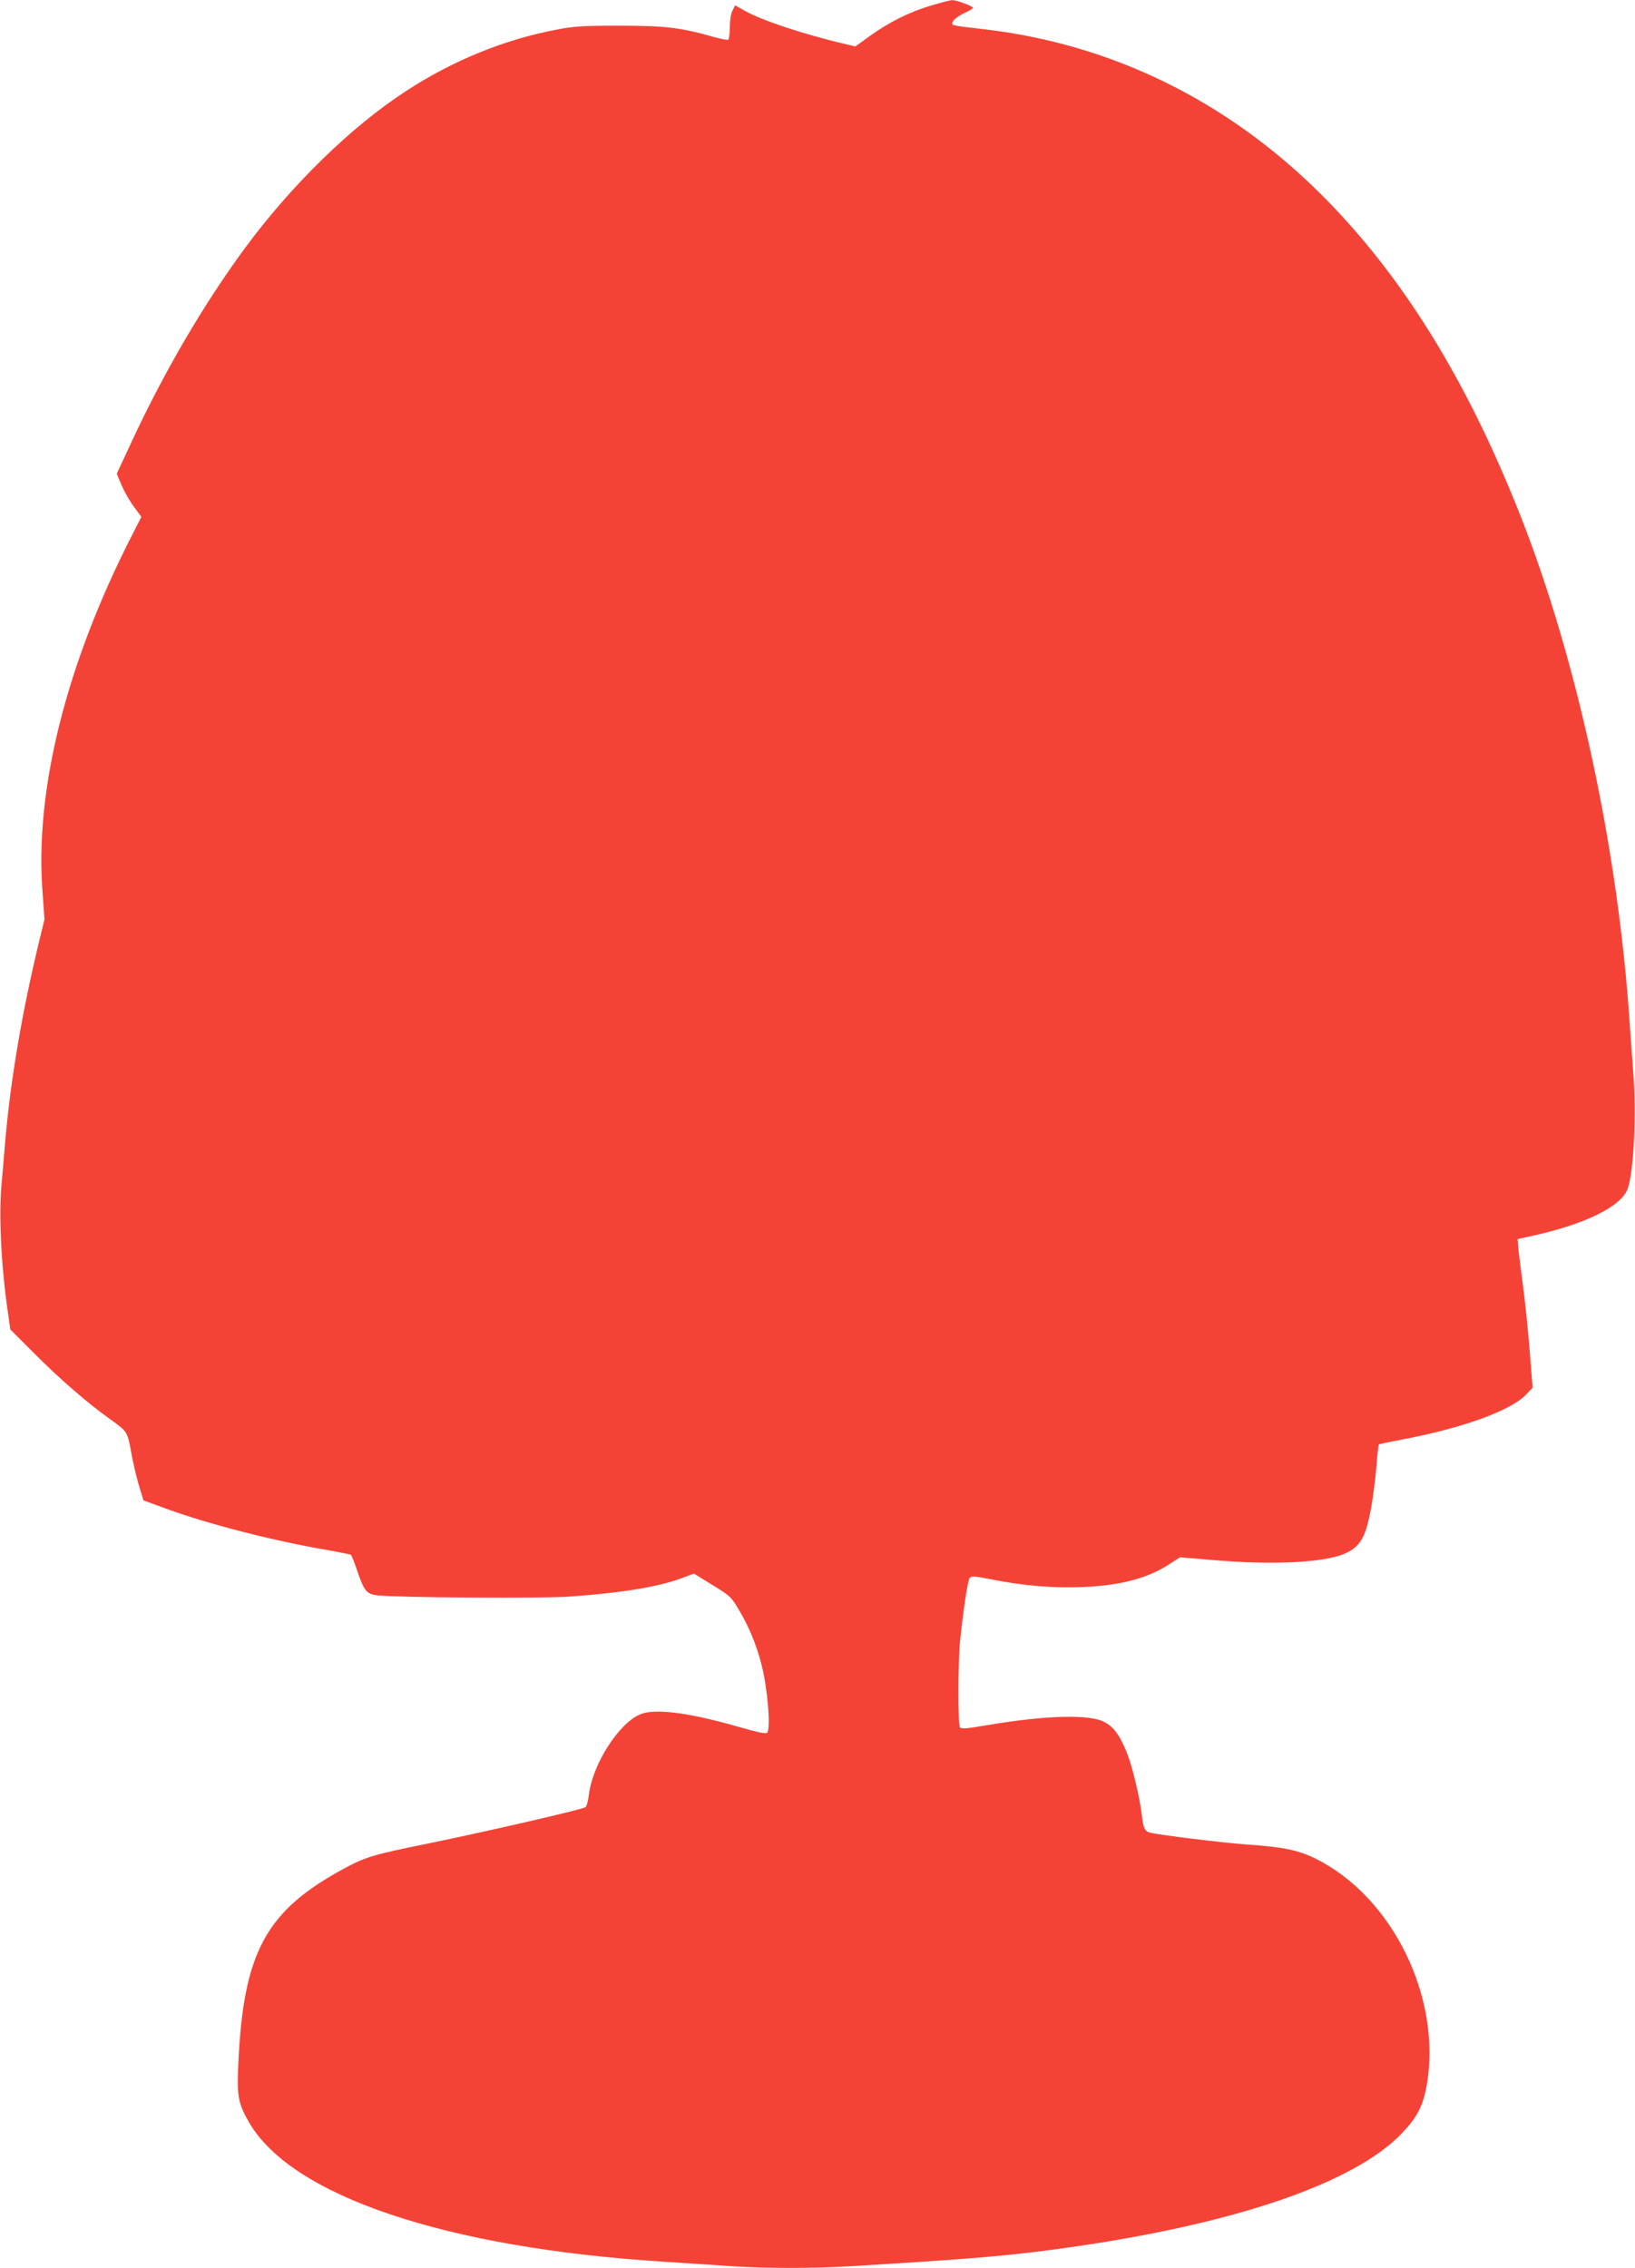
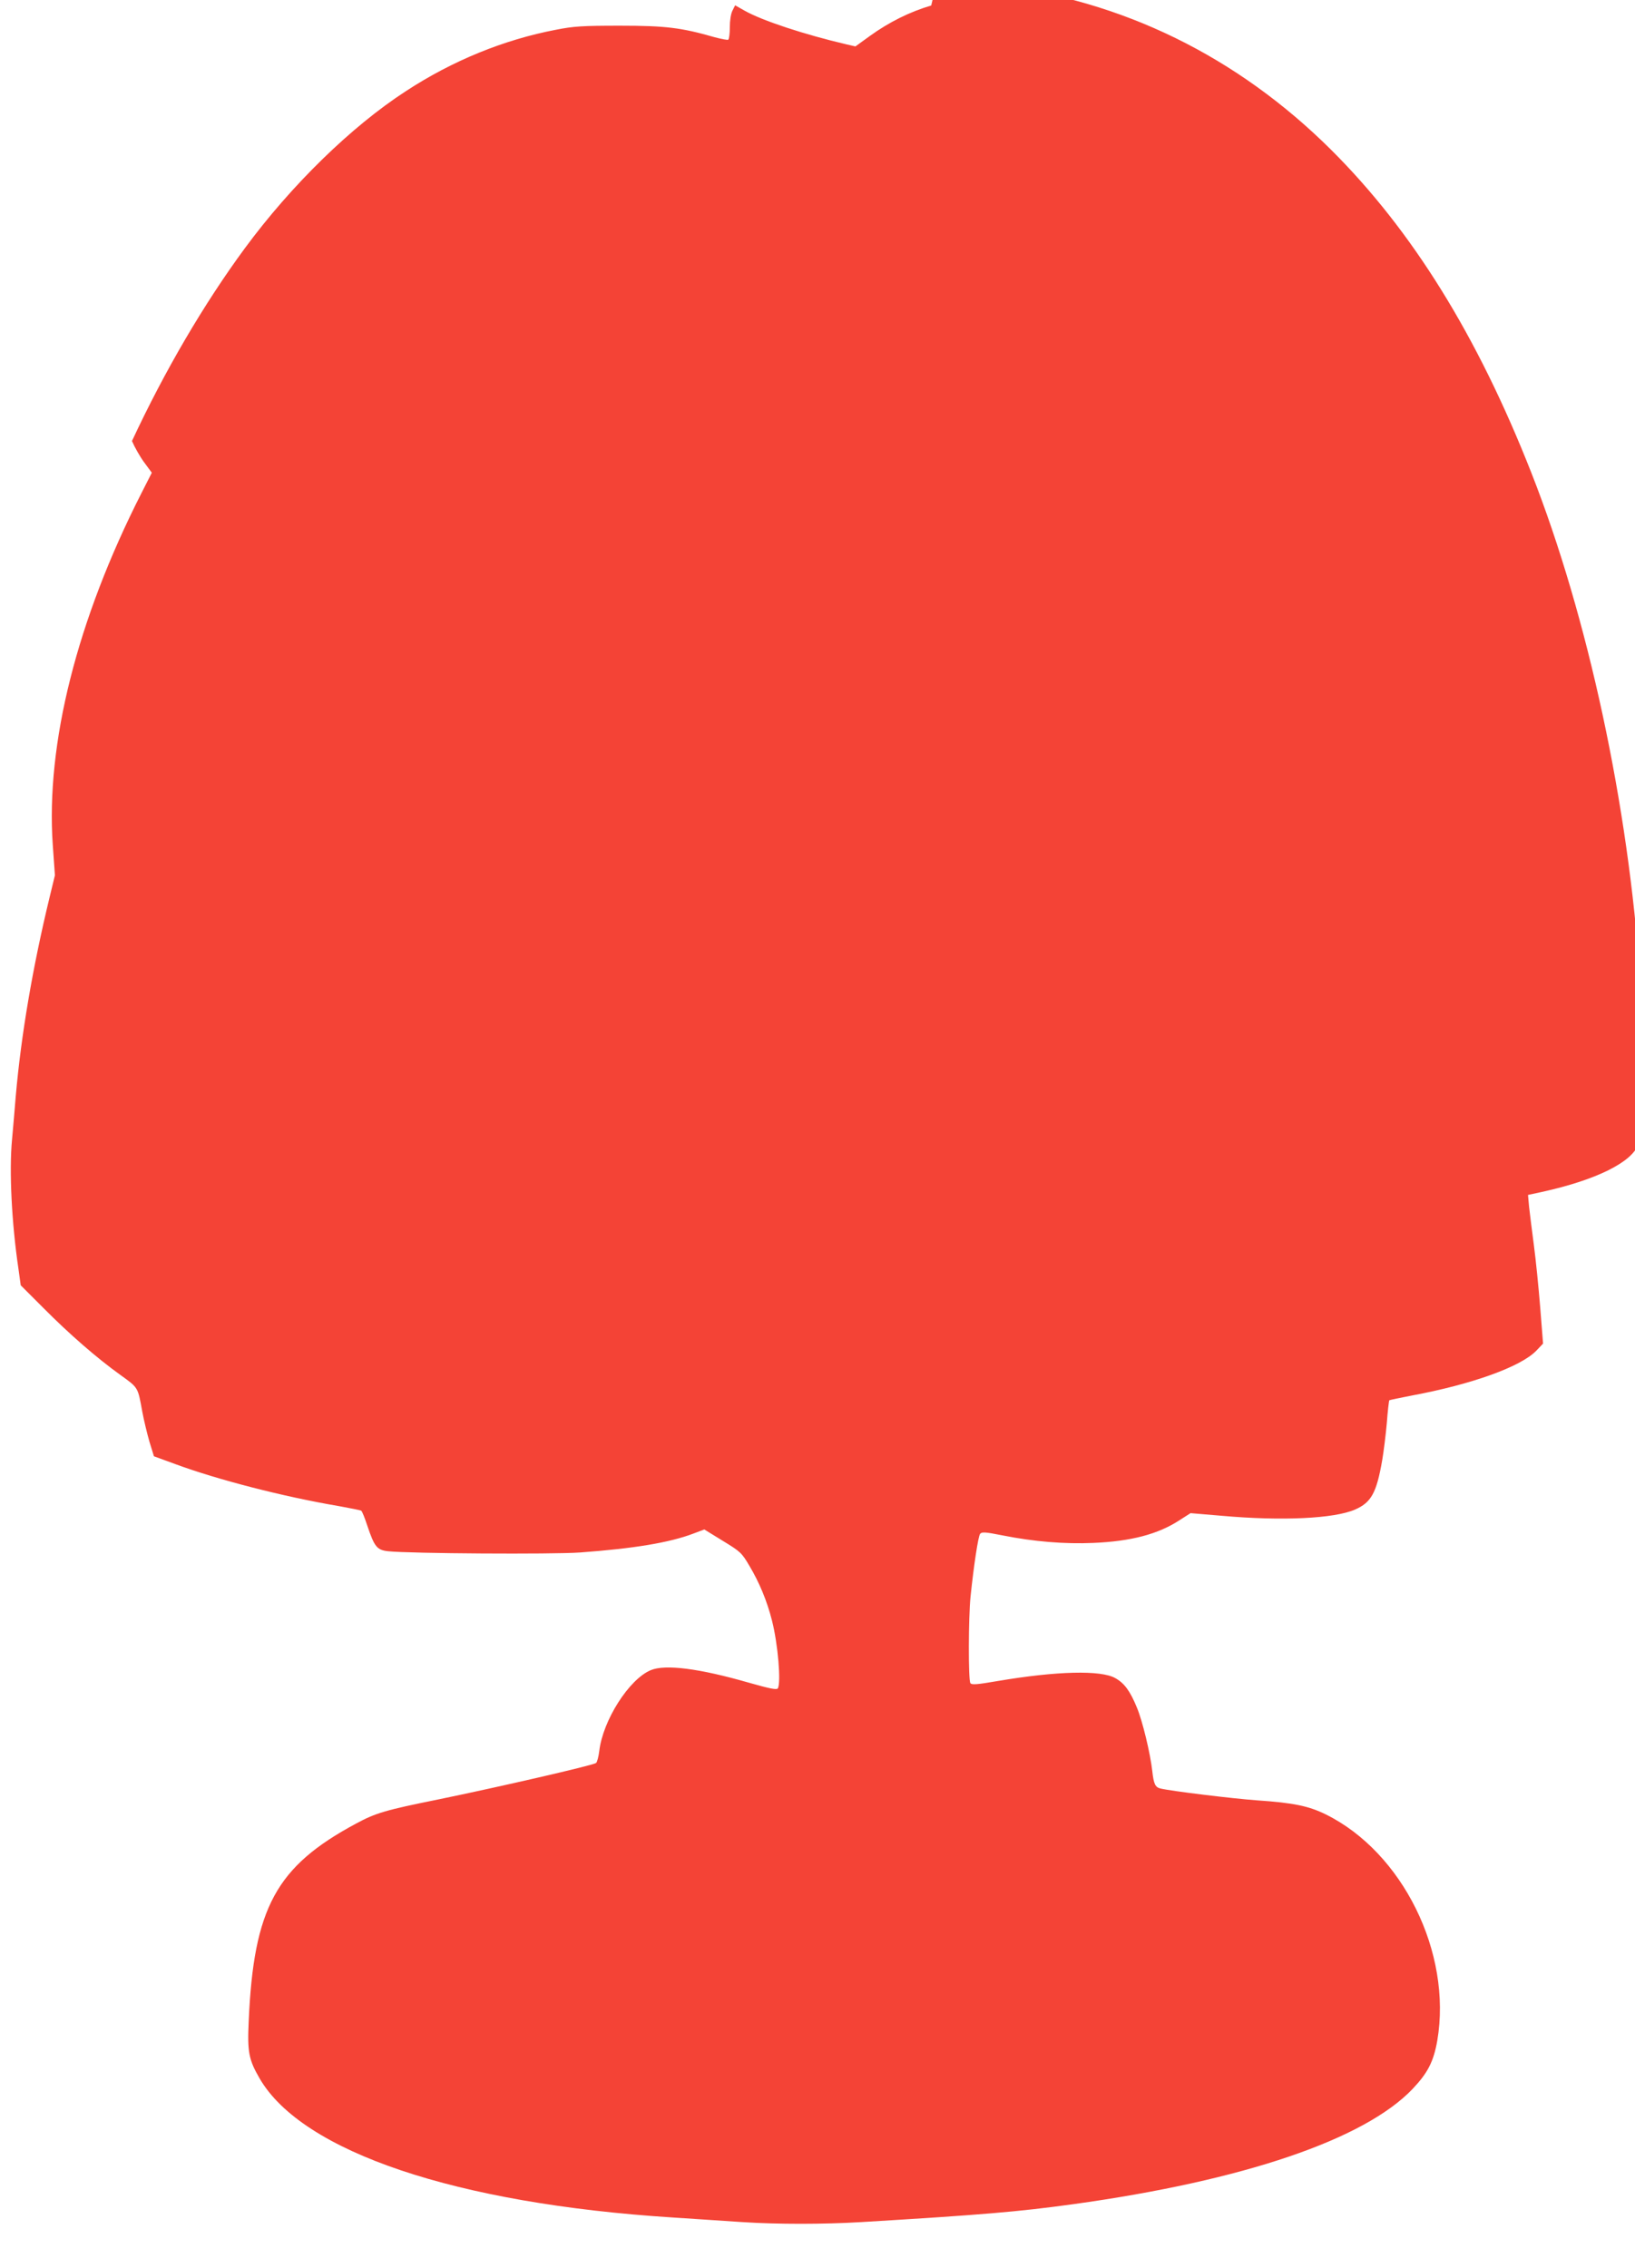
<svg xmlns="http://www.w3.org/2000/svg" version="1.0" width="923pt" height="1280pt" viewBox="0 0 923 1280" preserveAspectRatio="xMidYMid meet">
  <g transform="translate(0,1280) scale(0.1,-0.1)" fill="#f44336" stroke="none">
-     <path d="M5257 12769 c-122 -36 -238 -94 -345 -171 l-83 -60 -52 12 c-235 55 -473 133 -574 190 l-53 30 -15 -30 c-9 -17 -15 -55 -15 -94 0 -36 -4 -67 -9 -70 -4 -3 -39 4 -77 14 -188 54 -276 65 -534 65 -211 0 -261 -3 -362 -23 -293 -56 -583 -174 -846 -346 -310 -201 -648 -532 -909 -886 -232 -315 -454 -694 -638 -1089 l-86 -185 27 -64 c15 -35 46 -90 70 -122 l42 -57 -59 -116 c-363 -714 -540 -1414 -500 -1986 l12 -170 -31 -128 c-95 -393 -160 -775 -190 -1118 -5 -66 -15 -176 -21 -245 -17 -177 -2 -473 36 -729 l13 -94 129 -129 c146 -147 301 -282 435 -378 100 -72 97 -67 122 -205 9 -49 28 -127 41 -172 l25 -81 123 -45 c236 -87 607 -183 920 -236 65 -12 122 -23 127 -26 5 -3 20 -40 34 -83 41 -122 55 -139 118 -146 123 -13 927 -18 1083 -7 301 22 505 55 641 107 l61 23 104 -64 c100 -61 107 -67 151 -142 55 -92 99 -197 127 -308 34 -133 52 -352 33 -383 -7 -9 -43 -2 -163 32 -281 81 -473 105 -554 71 -123 -51 -271 -284 -291 -457 -4 -32 -12 -62 -18 -67 -16 -13 -551 -136 -892 -206 -297 -60 -352 -76 -463 -136 -451 -242 -578 -475 -606 -1115 -8 -175 0 -217 62 -324 241 -414 1109 -706 2330 -784 131 -9 308 -20 393 -26 198 -13 459 -13 675 0 681 41 883 58 1195 101 961 133 1644 365 1916 651 86 91 118 154 139 273 84 495 -196 1062 -630 1276 -96 47 -180 65 -386 79 -140 10 -491 53 -547 67 -29 7 -38 25 -46 98 -11 100 -56 286 -87 359 -38 93 -71 138 -122 166 -80 46 -330 40 -661 -16 -122 -21 -150 -23 -157 -12 -12 18 -11 371 1 488 18 174 43 340 54 354 9 12 29 11 129 -9 176 -35 348 -49 510 -42 213 9 366 49 488 129 l61 39 178 -15 c338 -30 632 -16 750 35 92 40 122 94 154 279 8 47 20 142 26 210 5 68 12 126 14 128 3 2 60 14 128 27 338 63 614 162 702 253 l38 40 -16 203 c-9 112 -25 272 -36 354 -11 83 -23 180 -27 216 l-6 66 79 17 c305 67 510 168 544 270 34 103 49 430 30 654 -5 65 -14 189 -20 277 -65 980 -295 2047 -615 2860 -304 772 -671 1364 -1129 1820 -531 528 -1181 846 -1901 930 -193 22 -188 21 -174 46 6 11 33 31 60 44 28 12 51 26 52 30 3 9 -93 45 -118 44 -11 0 -64 -14 -118 -30z" />
+     <path d="M5257 12769 c-122 -36 -238 -94 -345 -171 l-83 -60 -52 12 c-235 55 -473 133 -574 190 l-53 30 -15 -30 c-9 -17 -15 -55 -15 -94 0 -36 -4 -67 -9 -70 -4 -3 -39 4 -77 14 -188 54 -276 65 -534 65 -211 0 -261 -3 -362 -23 -293 -56 -583 -174 -846 -346 -310 -201 -648 -532 -909 -886 -232 -315 -454 -694 -638 -1089 c15 -35 46 -90 70 -122 l42 -57 -59 -116 c-363 -714 -540 -1414 -500 -1986 l12 -170 -31 -128 c-95 -393 -160 -775 -190 -1118 -5 -66 -15 -176 -21 -245 -17 -177 -2 -473 36 -729 l13 -94 129 -129 c146 -147 301 -282 435 -378 100 -72 97 -67 122 -205 9 -49 28 -127 41 -172 l25 -81 123 -45 c236 -87 607 -183 920 -236 65 -12 122 -23 127 -26 5 -3 20 -40 34 -83 41 -122 55 -139 118 -146 123 -13 927 -18 1083 -7 301 22 505 55 641 107 l61 23 104 -64 c100 -61 107 -67 151 -142 55 -92 99 -197 127 -308 34 -133 52 -352 33 -383 -7 -9 -43 -2 -163 32 -281 81 -473 105 -554 71 -123 -51 -271 -284 -291 -457 -4 -32 -12 -62 -18 -67 -16 -13 -551 -136 -892 -206 -297 -60 -352 -76 -463 -136 -451 -242 -578 -475 -606 -1115 -8 -175 0 -217 62 -324 241 -414 1109 -706 2330 -784 131 -9 308 -20 393 -26 198 -13 459 -13 675 0 681 41 883 58 1195 101 961 133 1644 365 1916 651 86 91 118 154 139 273 84 495 -196 1062 -630 1276 -96 47 -180 65 -386 79 -140 10 -491 53 -547 67 -29 7 -38 25 -46 98 -11 100 -56 286 -87 359 -38 93 -71 138 -122 166 -80 46 -330 40 -661 -16 -122 -21 -150 -23 -157 -12 -12 18 -11 371 1 488 18 174 43 340 54 354 9 12 29 11 129 -9 176 -35 348 -49 510 -42 213 9 366 49 488 129 l61 39 178 -15 c338 -30 632 -16 750 35 92 40 122 94 154 279 8 47 20 142 26 210 5 68 12 126 14 128 3 2 60 14 128 27 338 63 614 162 702 253 l38 40 -16 203 c-9 112 -25 272 -36 354 -11 83 -23 180 -27 216 l-6 66 79 17 c305 67 510 168 544 270 34 103 49 430 30 654 -5 65 -14 189 -20 277 -65 980 -295 2047 -615 2860 -304 772 -671 1364 -1129 1820 -531 528 -1181 846 -1901 930 -193 22 -188 21 -174 46 6 11 33 31 60 44 28 12 51 26 52 30 3 9 -93 45 -118 44 -11 0 -64 -14 -118 -30z" />
  </g>
</svg>